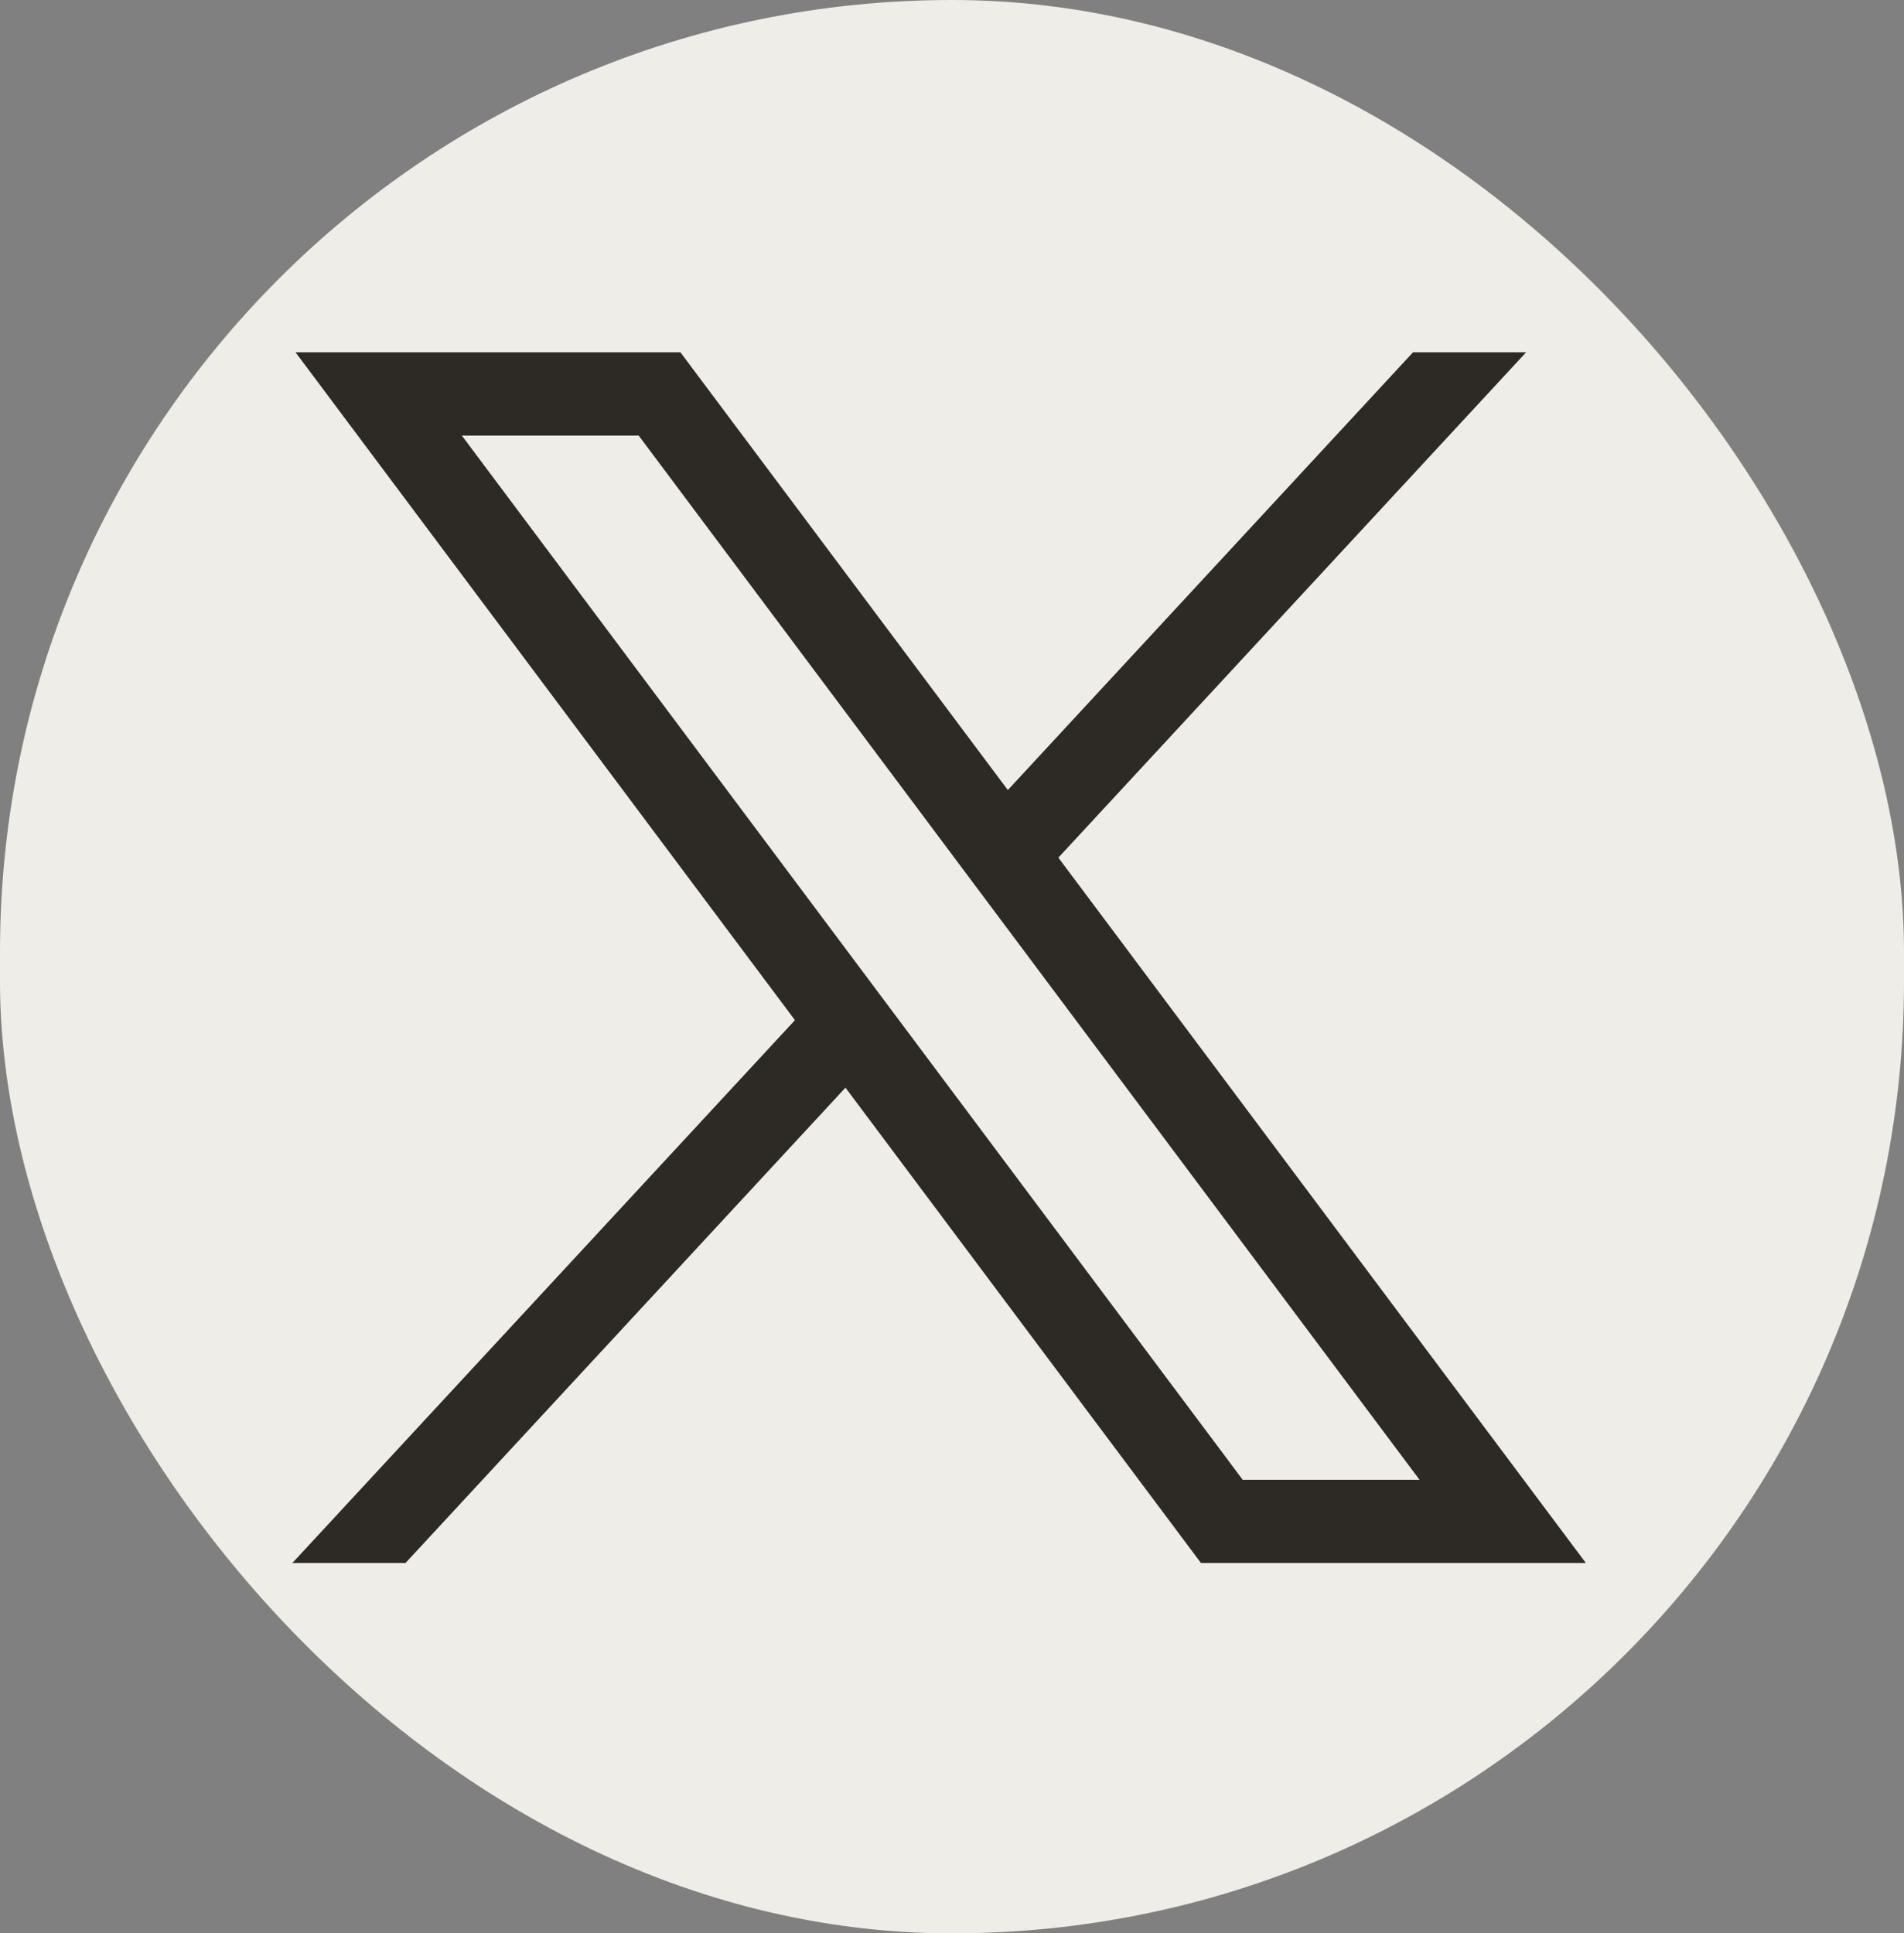
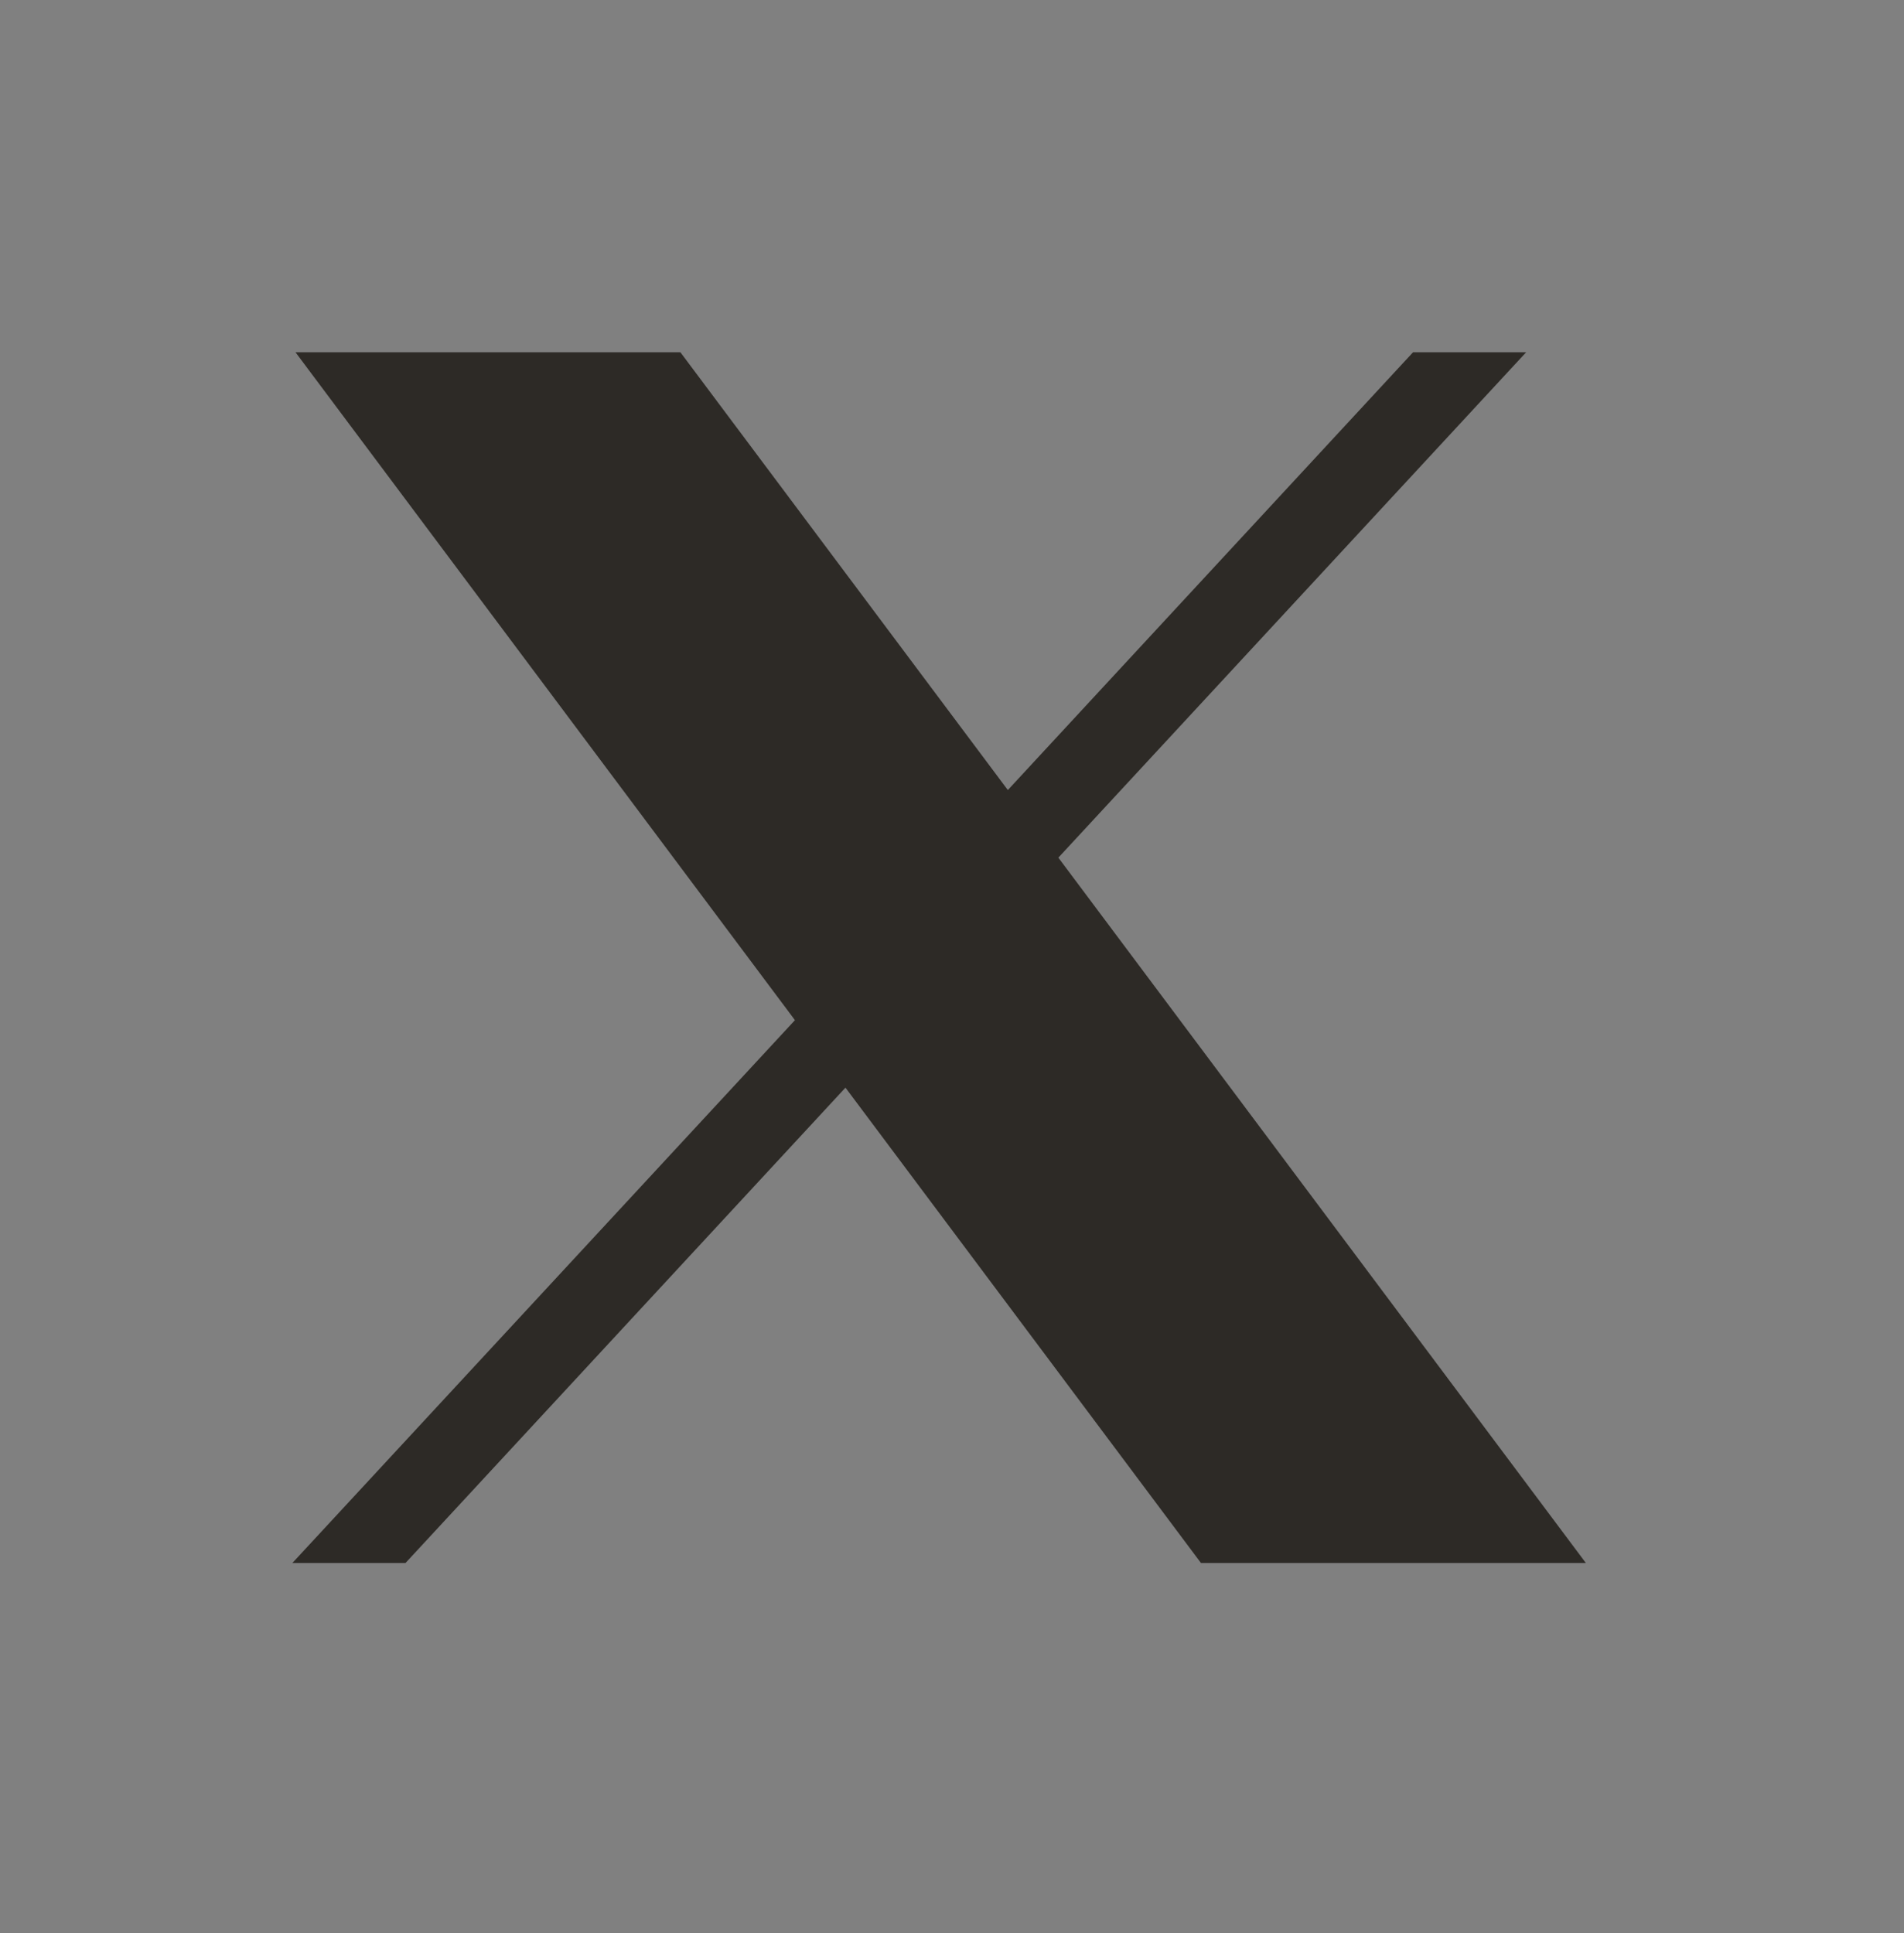
<svg xmlns="http://www.w3.org/2000/svg" width="65" height="66" viewBox="0 0 65 66">
  <rect x="0" y="0" width="65" height="66" fill="#808080" stroke="none" />
  <g id="Group_136" data-name="Group 136" transform="translate(-0.488 0.452)">
    <g id="Group_16" data-name="Group 16" transform="translate(0 0)">
-       <rect id="Rectangle_22" data-name="Rectangle 22" width="65" height="66" rx="32.5" transform="translate(0.488 -0.452)" fill="#efede8" />
-     </g>
+       </g>
    <g id="layer1" transform="translate(10.468 11.574)">
-       <path id="path1009" d="M281.608,167.31l17.05,22.8L281.5,208.642h3.862l15.021-16.228,12.137,16.228H325.66l-18.009-24.08,15.97-17.253H319.76l-13.834,14.945L294.748,167.31Zm5.679,2.844h6.037L319.981,205.8h-6.037Z" transform="translate(-281.5 -167.31)" fill="#2d2a26" />
+       <path id="path1009" d="M281.608,167.31l17.05,22.8L281.5,208.642h3.862l15.021-16.228,12.137,16.228H325.66l-18.009-24.08,15.97-17.253H319.76l-13.834,14.945L294.748,167.31Zm5.679,2.844h6.037h-6.037Z" transform="translate(-281.5 -167.31)" fill="#2d2a26" />
    </g>
  </g>
</svg>